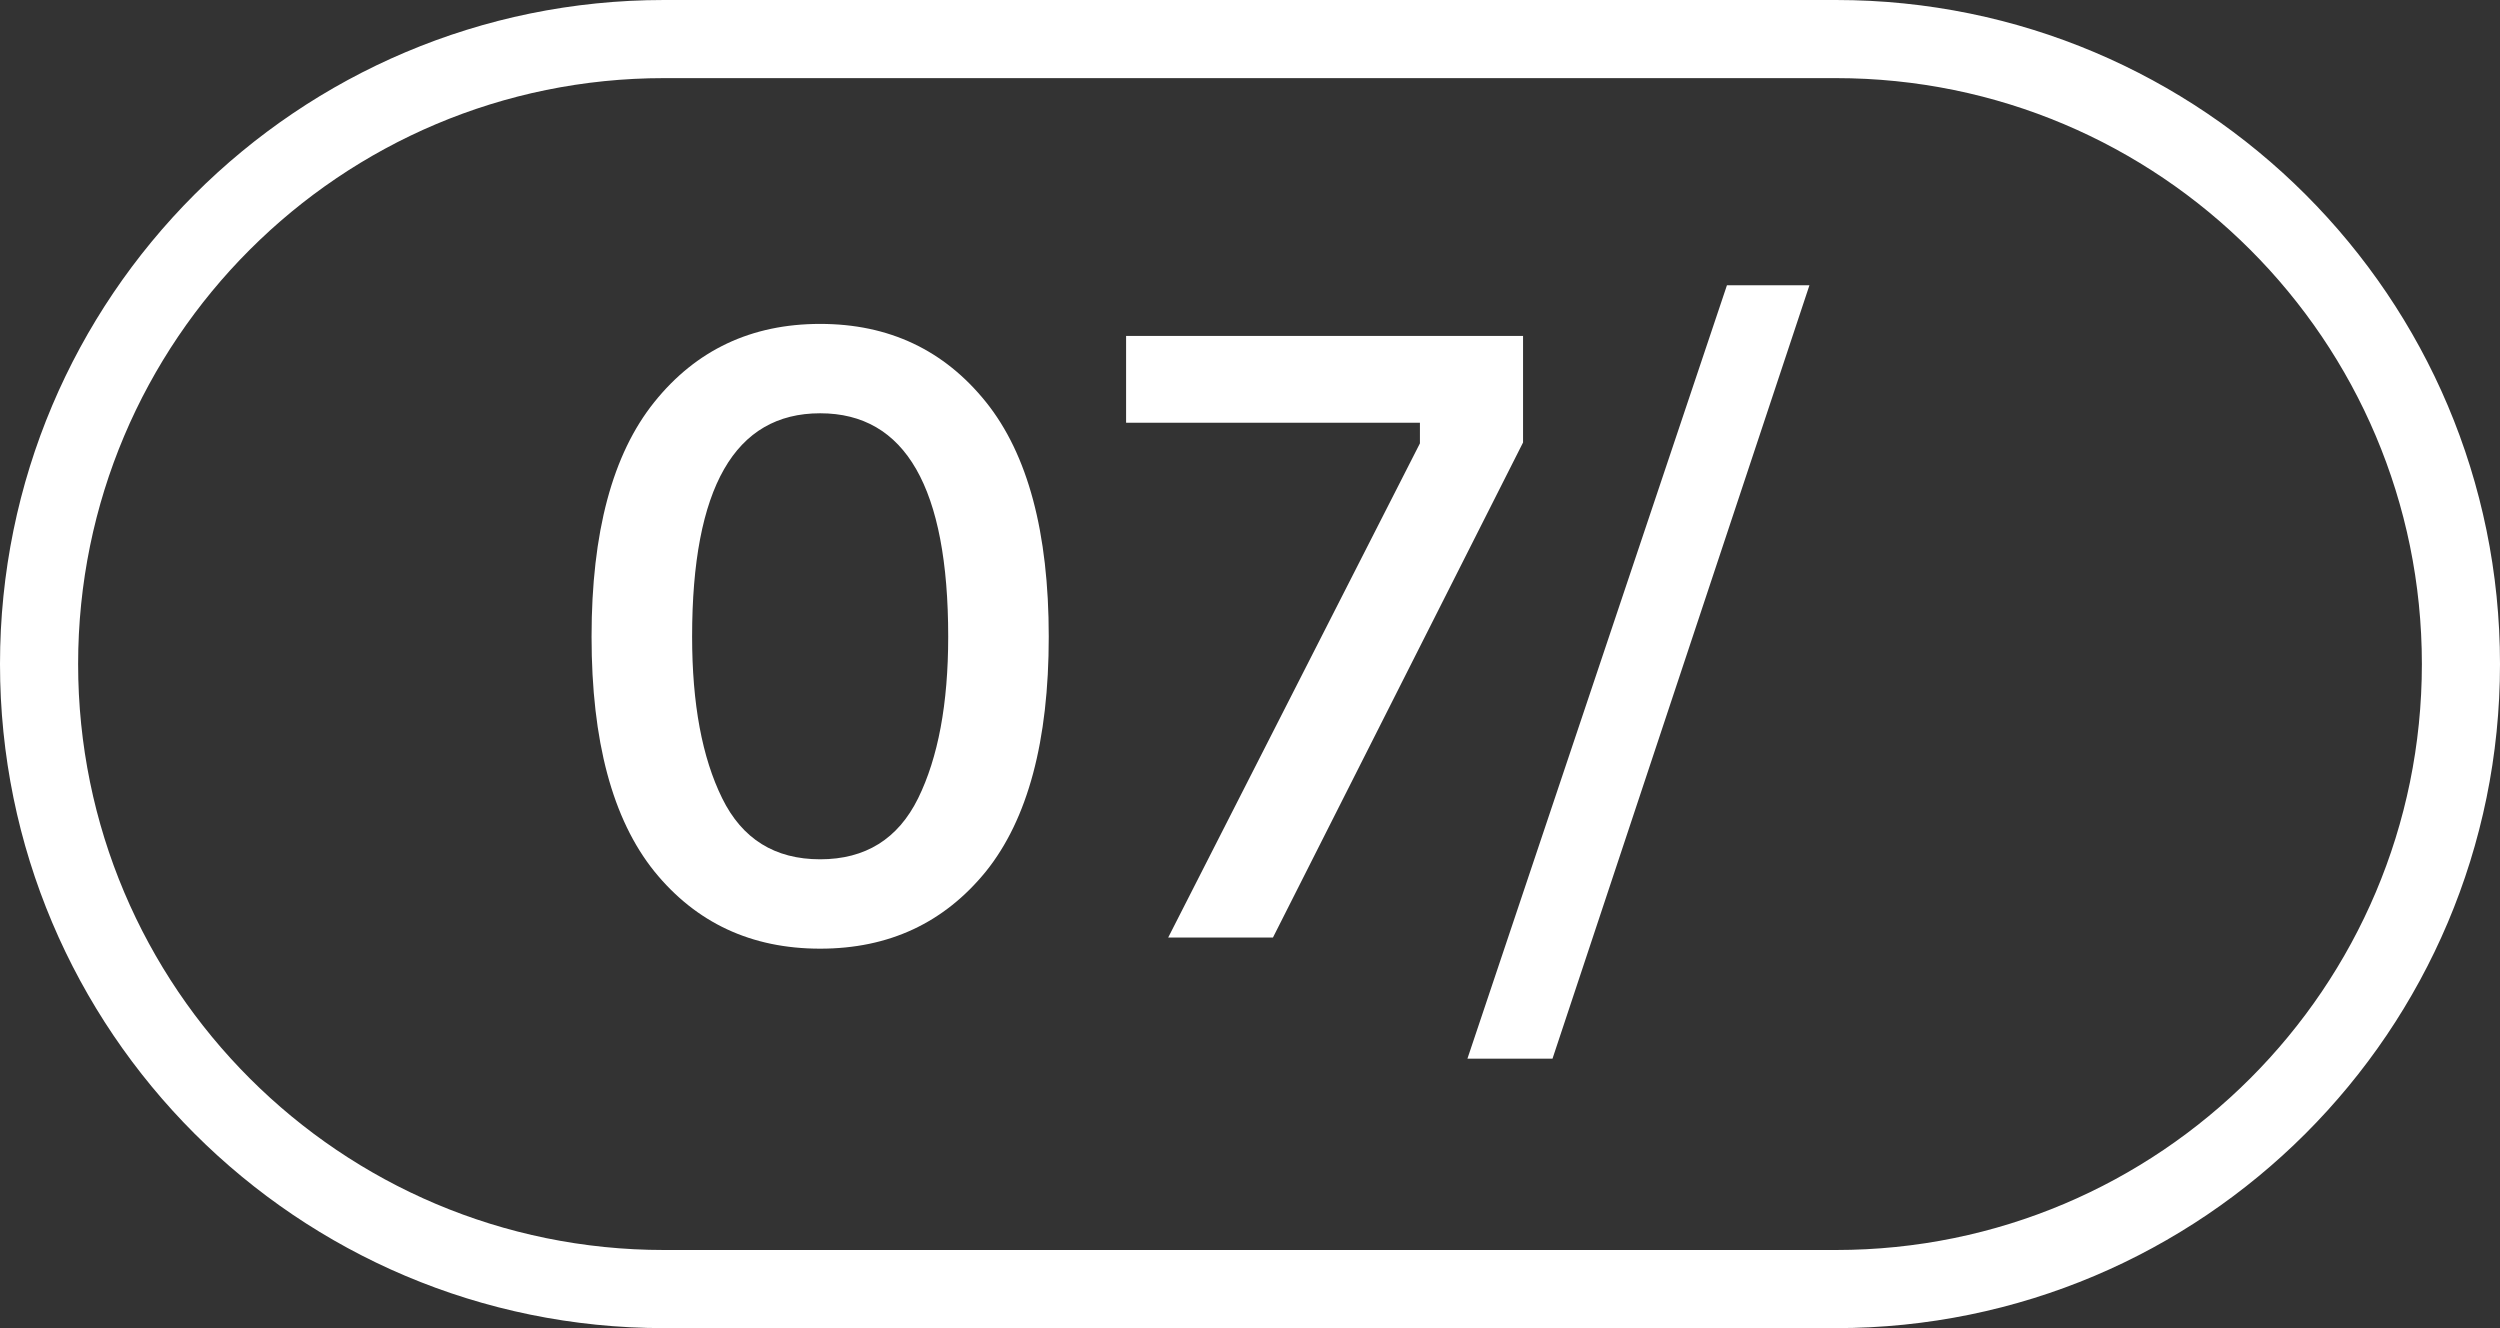
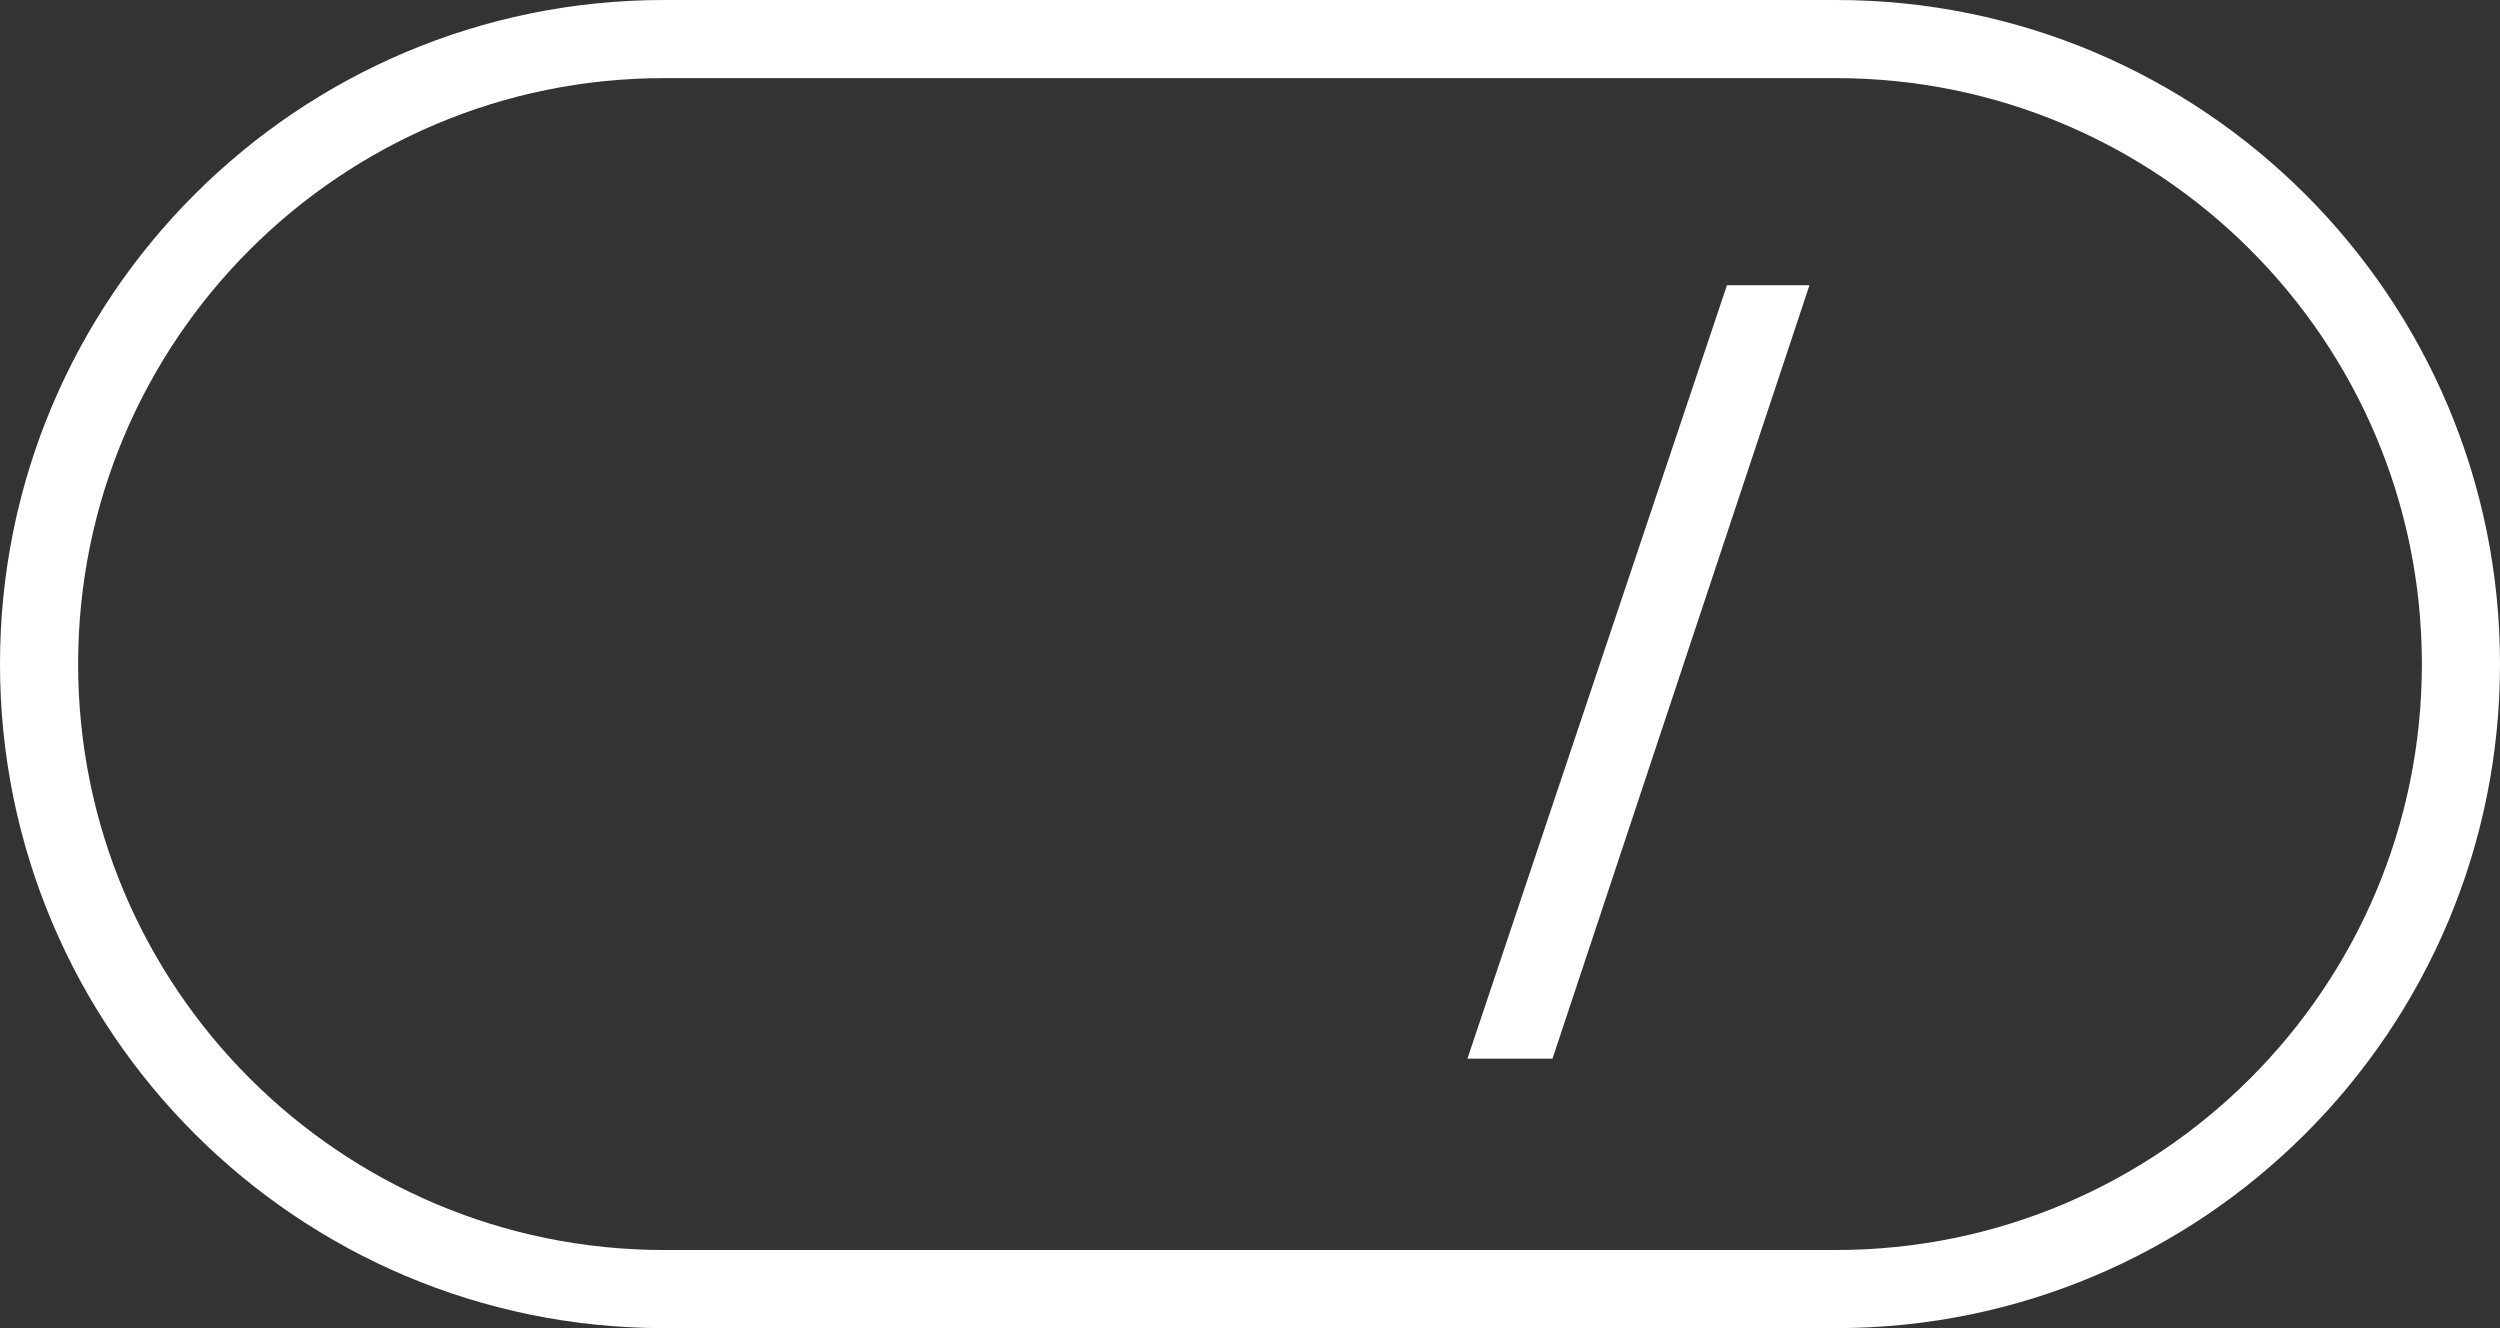
<svg xmlns="http://www.w3.org/2000/svg" width="32" height="17" viewBox="0 0 32 17" fill="none">
  <rect x="0" y="0" width="32" height="17" fill="#333333" stroke="none" />
  <path fill-rule="evenodd" clip-rule="evenodd" d="M23.5 1H8.5C4.358 1 1 4.358 1 8.5C1 12.642 4.358 16 8.5 16H23.5C27.642 16 31 12.642 31 8.5C31 4.358 27.642 1 23.5 1ZM8.5 0C3.806 0 0 3.806 0 8.5C0 13.194 3.806 17 8.5 17H23.5C28.194 17 32 13.194 32 8.5C32 3.806 28.194 0 23.5 0H8.5Z" fill="white" />
-   <path d="M8.375 5.147C8.91 4.48 9.618 4.146 10.498 4.146C11.378 4.146 12.085 4.48 12.621 5.147C13.156 5.814 13.424 6.815 13.424 8.15C13.424 9.485 13.156 10.486 12.621 11.153C12.085 11.813 11.378 12.143 10.498 12.143C9.618 12.143 8.91 11.813 8.375 11.153C7.839 10.486 7.572 9.485 7.572 8.15C7.572 6.815 7.839 5.814 8.375 5.147ZM9.244 10.218C9.5 10.739 9.918 10.999 10.498 10.999C11.077 10.999 11.495 10.739 11.752 10.218C12.008 9.697 12.137 9.008 12.137 8.15C12.137 6.243 11.59 5.29 10.498 5.29C9.405 5.29 8.859 6.243 8.859 8.15C8.859 9.008 8.987 9.697 9.244 10.218Z" fill="white" />
-   <path d="M19.495 5.664L16.294 12H14.953L18.175 5.675V5.411H14.414V4.3H19.495V5.664Z" fill="white" />
  <path d="M19.872 13.551H18.783L22.105 3.651H23.161L19.872 13.551Z" fill="white" />
</svg>